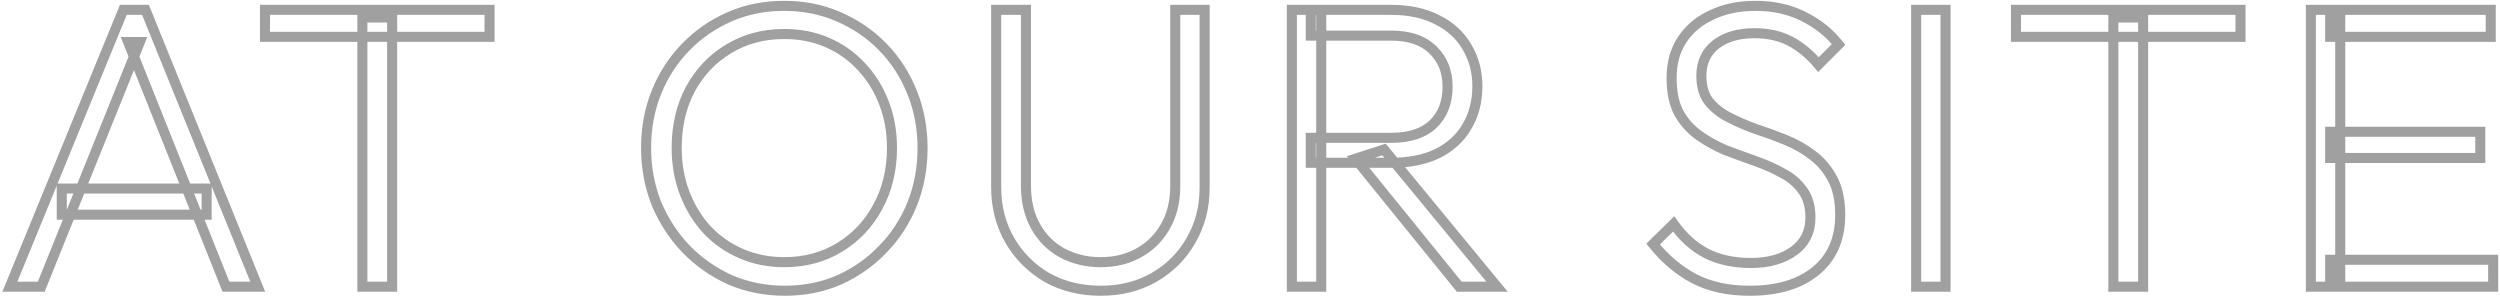
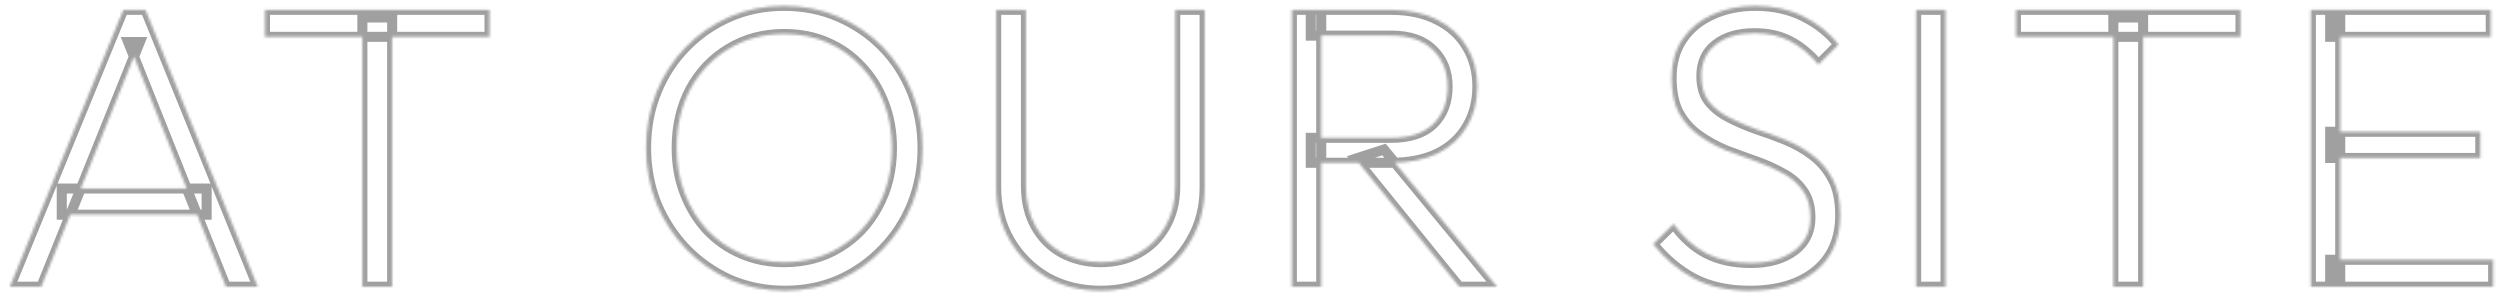
<svg xmlns="http://www.w3.org/2000/svg" width="994" height="118" viewBox="0 0 994 118" fill="none">
  <mask id="path-1-outside-1_611_4817" maskUnits="userSpaceOnUse" x="0" y="0" width="994" height="118" fill="black">
-     <rect fill="white" width="994" height="118" />
    <path d="M3.92 114L49.04 3.92H57.84L102.48 114H89.84L50.96 16.72H55.6L16.4 114H3.92ZM24.56 85.36V74.96H82.16V85.36H24.56ZM144.078 114V6.96H155.918V114H144.078ZM105.358 14.64V3.92H194.638V14.64H105.358ZM312.086 115.6C304.3 115.6 297.046 114.16 290.326 111.28C283.713 108.293 277.9 104.24 272.886 99.12C267.873 93.893 263.926 87.867 261.046 81.04C258.273 74.107 256.886 66.693 256.886 58.8C256.886 50.8 258.273 43.387 261.046 36.56C263.82 29.733 267.713 23.76 272.726 18.64C277.74 13.52 283.553 9.52 290.166 6.64C296.78 3.76 303.98 2.32 311.766 2.32C319.553 2.32 326.753 3.76 333.366 6.64C340.086 9.52 345.953 13.52 350.966 18.64C355.98 23.76 359.873 29.787 362.646 36.72C365.42 43.547 366.806 50.96 366.806 58.96C366.806 66.853 365.42 74.267 362.646 81.2C359.873 88.027 355.98 94 350.966 99.12C346.06 104.24 340.3 108.293 333.686 111.28C327.073 114.16 319.873 115.6 312.086 115.6ZM311.766 104.24C320.086 104.24 327.446 102.267 333.846 98.32C340.353 94.373 345.42 88.987 349.046 82.16C352.78 75.333 354.646 67.547 354.646 58.8C354.646 52.293 353.58 46.32 351.446 40.88C349.313 35.333 346.326 30.533 342.486 26.48C338.646 22.32 334.113 19.12 328.886 16.88C323.766 14.64 318.06 13.52 311.766 13.52C303.553 13.52 296.193 15.493 289.686 19.44C283.286 23.28 278.22 28.613 274.486 35.44C270.86 42.267 269.046 50.053 269.046 58.8C269.046 65.307 270.113 71.333 272.246 76.88C274.38 82.427 277.366 87.28 281.206 91.44C285.046 95.493 289.58 98.64 294.806 100.88C300.033 103.12 305.686 104.24 311.766 104.24ZM437.678 115.6C429.678 115.6 422.531 113.84 416.238 110.32C410.051 106.693 405.144 101.787 401.518 95.6C397.891 89.307 396.078 82.267 396.078 74.48V3.92H407.918V73.84C407.918 80.027 409.198 85.413 411.758 90C414.318 94.587 417.838 98.107 422.318 100.56C426.904 103.013 432.024 104.24 437.678 104.24C443.331 104.24 448.344 103.013 452.718 100.56C457.198 98.107 460.718 94.64 463.278 90.16C465.944 85.573 467.278 80.187 467.278 74V3.92H478.958V74.64C478.958 82.427 477.144 89.413 473.518 95.6C469.998 101.787 465.091 106.693 458.798 110.32C452.611 113.84 445.571 115.6 437.678 115.6ZM521.163 64.72V54.8H553.163C560.416 54.8 565.963 52.987 569.803 49.36C573.643 45.627 575.563 40.667 575.563 34.48C575.563 28.507 573.643 23.653 569.803 19.92C565.963 16.08 560.416 14.16 553.163 14.16H521.163V3.92H553.163C560.309 3.92 566.443 5.253 571.563 7.92C576.683 10.48 580.576 14.053 583.243 18.64C586.016 23.227 587.403 28.453 587.403 34.32C587.403 40.4 586.016 45.733 583.243 50.32C580.576 54.907 576.683 58.48 571.563 61.04C566.443 63.493 560.309 64.72 553.163 64.72H521.163ZM513.643 114V3.92H525.323V114H513.643ZM580.203 114L538.923 63.12L550.283 59.44L595.243 114H580.203ZM695.668 115.6C687.134 115.6 679.774 114 673.588 110.8C667.401 107.493 661.961 102.907 657.268 97.04L665.428 89.04C669.161 94.267 673.481 98.16 678.388 100.72C683.401 103.28 689.321 104.56 696.148 104.56C703.188 104.56 708.894 102.96 713.268 99.76C717.641 96.56 719.828 92.133 719.828 86.48C719.828 82.107 718.814 78.533 716.788 75.76C714.761 72.88 712.094 70.587 708.788 68.88C705.588 67.067 702.014 65.467 698.068 64.08C694.121 62.693 690.174 61.253 686.228 59.76C682.388 58.16 678.814 56.187 675.508 53.84C672.201 51.493 669.534 48.507 667.508 44.88C665.588 41.253 664.628 36.613 664.628 30.96C664.628 24.987 666.068 19.867 668.948 15.6C671.828 11.333 675.774 8.08 680.788 5.84C685.801 3.493 691.508 2.32 697.908 2.32C705.054 2.32 711.401 3.707 716.948 6.48C722.601 9.253 727.294 12.987 731.028 17.68L723.028 25.68C719.614 21.627 715.881 18.533 711.828 16.4C707.774 14.267 703.028 13.2 697.588 13.2C691.188 13.2 686.068 14.693 682.228 17.68C678.388 20.667 676.468 24.827 676.468 30.16C676.468 34.32 677.428 37.68 679.348 40.24C681.374 42.8 684.041 44.933 687.348 46.64C690.654 48.347 694.228 49.893 698.068 51.28C702.014 52.56 705.961 54 709.908 55.6C713.854 57.2 717.428 59.227 720.628 61.68C723.934 64.133 726.601 67.28 728.628 71.12C730.654 74.853 731.668 79.653 731.668 85.52C731.668 95.013 728.414 102.427 721.908 107.76C715.508 112.987 706.761 115.6 695.668 115.6ZM761.861 114V3.92H773.541V114H761.861ZM840.265 114V6.96H852.105V114H840.265ZM801.545 14.64V3.92H890.825V14.64H801.545ZM918.799 114V3.92H930.479V114H918.799ZM926.479 114V103.28H991.279V114H926.479ZM926.479 62.8V52.4H986.159V62.8H926.479ZM926.479 14.64V3.92H990.319V14.64H926.479Z" />
  </mask>
-   <path d="M3.92 114L2.069 113.241L0.939 116H3.92V114ZM49.04 3.92V1.92H47.698L47.189 3.161L49.04 3.92ZM57.84 3.92L59.693 3.168L59.187 1.92H57.84V3.92ZM102.48 114V116H105.449L104.333 113.248L102.48 114ZM89.84 114L87.983 114.742L88.486 116H89.84V114ZM50.96 16.72V14.72H48.007L49.103 17.462L50.96 16.72ZM55.6 16.72L57.455 17.468L58.562 14.72H55.6V16.72ZM16.4 114V116H17.75L18.255 114.748L16.4 114ZM24.56 85.36H22.56V87.36H24.56V85.36ZM24.56 74.96V72.96H22.56V74.96H24.56ZM82.16 74.96H84.16V72.96H82.16V74.96ZM82.16 85.36V87.36H84.16V85.36H82.16ZM5.771 114.759L50.891 4.679L47.189 3.161L2.069 113.241L5.771 114.759ZM49.04 5.92H57.84V1.92H49.04V5.92ZM55.987 4.672L100.627 114.752L104.333 113.248L59.693 3.168L55.987 4.672ZM102.48 112H89.84V116H102.48V112ZM91.697 113.258L52.817 15.978L49.103 17.462L87.983 114.742L91.697 113.258ZM50.96 18.72H55.6V14.72H50.96V18.72ZM53.745 15.973L14.545 113.252L18.255 114.748L57.455 17.468L53.745 15.973ZM16.4 112H3.92V116H16.4V112ZM26.56 85.36V74.96H22.56V85.36H26.56ZM24.56 76.96H82.16V72.96H24.56V76.96ZM80.16 74.96V85.36H84.16V74.96H80.16ZM82.16 83.36H24.56V87.36H82.16V83.36ZM144.077 114H142.077V116H144.077V114ZM144.077 6.96V4.96H142.077V6.96H144.077ZM155.917 6.96H157.917V4.96H155.917V6.96ZM155.917 114V116H157.917V114H155.917ZM105.357 14.64H103.357V16.64H105.357V14.64ZM105.357 3.92V1.92H103.357V3.92H105.357ZM194.638 3.92H196.638V1.92H194.638V3.92ZM194.638 14.64V16.64H196.638V14.64H194.638ZM146.077 114V6.96H142.077V114H146.077ZM144.077 8.96H155.917V4.96H144.077V8.96ZM153.917 6.96V114H157.917V6.96H153.917ZM155.917 112H144.077V116H155.917V112ZM107.357 14.64V3.92H103.357V14.64H107.357ZM105.357 5.92H194.638V1.92H105.357V5.92ZM192.638 3.92V14.64H196.638V3.92H192.638ZM194.638 12.64H105.357V16.64H194.638V12.64ZM290.326 111.28L289.503 113.103L289.521 113.111L289.538 113.118L290.326 111.28ZM272.886 99.12L271.443 100.504L271.45 100.512L271.457 100.519L272.886 99.12ZM261.046 81.04L259.189 81.783L259.196 81.8L259.204 81.817L261.046 81.04ZM272.726 18.64L274.155 20.039L272.726 18.64ZM290.166 6.64L290.965 8.474V8.474L290.166 6.64ZM333.366 6.64L332.568 8.474L332.578 8.478L333.366 6.64ZM350.966 18.64L349.537 20.039L350.966 18.64ZM362.646 36.72L360.789 37.463L360.793 37.473L362.646 36.72ZM362.646 81.2L364.499 81.953L364.503 81.943L362.646 81.2ZM350.966 99.12L349.537 97.721L349.53 97.728L349.522 97.736L350.966 99.12ZM333.686 111.28L334.485 113.114L334.497 113.108L334.509 113.103L333.686 111.28ZM333.846 98.32L332.809 96.61L332.803 96.614L332.796 96.618L333.846 98.32ZM349.046 82.16L347.292 81.2L347.286 81.211L347.28 81.222L349.046 82.16ZM351.446 40.88L349.58 41.598L349.584 41.61L351.446 40.88ZM342.486 26.48L341.017 27.837L341.025 27.846L341.034 27.855L342.486 26.48ZM328.886 16.88L328.085 18.712L328.091 18.715L328.098 18.718L328.886 16.88ZM289.686 19.44L290.715 21.155L290.723 21.15L289.686 19.44ZM274.486 35.44L272.732 34.48L272.726 34.491L272.72 34.502L274.486 35.44ZM272.246 76.88L270.38 77.598L272.246 76.88ZM281.206 91.44L279.737 92.797L279.745 92.806L279.754 92.816L281.206 91.44ZM294.806 100.88L294.018 102.718L294.806 100.88ZM312.086 113.6C304.553 113.6 297.569 112.208 291.114 109.442L289.538 113.118C296.523 116.112 304.047 117.6 312.086 117.6V113.6ZM291.149 109.457C284.76 106.572 279.152 102.661 274.315 97.721L271.457 100.519C276.647 105.819 282.666 110.015 289.503 113.103L291.149 109.457ZM274.33 97.736C269.489 92.689 265.676 86.87 262.889 80.263L259.204 81.817C262.176 88.864 266.257 95.097 271.443 100.504L274.33 97.736ZM262.903 80.297C260.23 73.613 258.886 66.454 258.886 58.8H254.886C254.886 66.933 256.316 74.6 259.189 81.783L262.903 80.297ZM258.886 58.8C258.886 51.036 260.231 43.88 262.899 37.313L259.193 35.807C256.315 42.893 254.886 50.564 254.886 58.8H258.886ZM262.899 37.313C265.577 30.72 269.329 24.968 274.155 20.039L271.297 17.241C266.097 22.552 262.062 28.747 259.193 35.807L262.899 37.313ZM274.155 20.039C278.987 15.104 284.586 11.252 290.965 8.474L289.368 4.806C282.52 7.788 276.492 11.935 271.297 17.241L274.155 20.039ZM290.965 8.474C297.307 5.712 304.232 4.32 311.766 4.32V0.32C303.727 0.32 296.252 1.808 289.368 4.806L290.965 8.474ZM311.766 4.32C319.3 4.32 326.226 5.712 332.568 8.474L334.165 4.806C327.28 1.808 319.806 0.32 311.766 0.32V4.32ZM332.578 8.478C339.063 11.257 344.711 15.11 349.537 20.039L352.395 17.241C347.195 11.93 341.109 7.783 334.154 4.802L332.578 8.478ZM349.537 20.039C354.358 24.963 358.11 30.764 360.789 37.463L364.503 35.977C361.636 28.809 357.601 22.557 352.395 17.241L349.537 20.039ZM360.793 37.473C363.461 44.041 364.806 51.196 364.806 58.96H368.806C368.806 50.724 367.378 43.053 364.499 35.967L360.793 37.473ZM364.806 58.96C364.806 66.614 363.463 73.773 360.789 80.457L364.503 81.943C367.376 74.76 368.806 67.093 368.806 58.96H364.806ZM360.793 80.447C358.115 87.04 354.363 92.792 349.537 97.721L352.395 100.519C357.596 95.208 361.631 89.013 364.499 81.953L360.793 80.447ZM349.522 97.736C344.797 102.667 339.249 106.573 332.863 109.457L334.509 113.103C341.35 110.013 347.322 105.813 352.41 100.504L349.522 97.736ZM332.888 109.446C326.546 112.208 319.62 113.6 312.086 113.6V117.6C320.126 117.6 327.6 116.112 334.485 113.114L332.888 109.446ZM311.766 106.24C320.416 106.24 328.147 104.184 334.896 100.022L332.796 96.618C326.745 100.349 319.756 102.24 311.766 102.24V106.24ZM334.883 100.03C341.703 95.893 347.02 90.238 350.812 83.098L347.28 81.222C343.82 87.735 339.003 92.853 332.809 96.61L334.883 100.03ZM350.801 83.12C354.714 75.964 356.646 67.84 356.646 58.8H352.646C352.646 67.254 350.845 74.703 347.292 81.2L350.801 83.12ZM356.646 58.8C356.646 52.072 355.543 45.847 353.308 40.15L349.584 41.61C351.617 46.793 352.646 52.515 352.646 58.8H356.646ZM353.313 40.162C351.092 34.387 347.969 29.36 343.938 25.105L341.034 27.855C344.683 31.707 347.534 36.28 349.58 41.598L353.313 40.162ZM343.956 25.123C339.924 20.756 335.158 17.392 329.674 15.042L328.098 18.718C333.068 20.848 337.368 23.884 341.017 27.837L343.956 25.123ZM329.688 15.048C324.285 12.684 318.301 11.52 311.766 11.52V15.52C317.818 15.52 323.247 16.596 328.085 18.712L329.688 15.048ZM311.766 11.52C303.217 11.52 295.493 13.579 288.649 17.73L290.723 21.15C296.893 17.408 303.889 15.52 311.766 15.52V11.52ZM288.657 17.725C281.939 21.756 276.628 27.356 272.732 34.48L276.241 36.4C279.811 29.871 284.633 24.804 290.715 21.155L288.657 17.725ZM272.72 34.502C268.921 41.653 267.046 49.77 267.046 58.8H271.046C271.046 50.337 272.799 42.88 276.252 36.378L272.72 34.502ZM267.046 58.8C267.046 65.529 268.15 71.801 270.38 77.598L274.113 76.162C272.076 70.865 271.046 65.085 271.046 58.8H267.046ZM270.38 77.598C272.599 83.369 275.717 88.442 279.737 92.797L282.676 90.083C279.016 86.118 276.16 81.485 274.113 76.162L270.38 77.598ZM279.754 92.816C283.785 97.07 288.546 100.373 294.018 102.718L295.594 99.042C290.613 96.907 286.307 93.916 282.658 90.064L279.754 92.816ZM294.018 102.718C299.511 105.072 305.434 106.24 311.766 106.24V102.24C305.938 102.24 300.555 101.168 295.594 99.042L294.018 102.718ZM416.237 110.32L415.226 112.045L415.244 112.056L415.261 112.066L416.237 110.32ZM401.517 95.6L399.785 96.599L399.788 96.605L399.792 96.611L401.517 95.6ZM396.078 3.92V1.92H394.078V3.92H396.078ZM407.918 3.92H409.918V1.92H407.918V3.92ZM411.758 90L410.011 90.975L411.758 90ZM422.318 100.56L421.357 102.314L421.366 102.319L421.374 102.324L422.318 100.56ZM452.717 100.56L451.757 98.806L451.748 98.811L451.739 98.816L452.717 100.56ZM463.277 90.16L461.548 89.155L461.545 89.161L461.541 89.168L463.277 90.16ZM467.277 3.92V1.92H465.277V3.92H467.277ZM478.957 3.92H480.957V1.92H478.957V3.92ZM473.518 95.6L471.792 94.589L471.786 94.6L471.779 94.611L473.518 95.6ZM458.798 110.32L459.787 112.058L459.796 112.053L458.798 110.32ZM437.677 113.6C429.981 113.6 423.177 111.91 417.214 108.574L415.261 112.066C421.885 115.77 429.374 117.6 437.677 117.6V113.6ZM417.249 108.595C411.357 105.141 406.697 100.48 403.243 94.589L399.792 96.611C403.592 103.093 408.744 108.246 415.226 112.045L417.249 108.595ZM403.25 94.601C399.811 88.634 398.078 81.942 398.078 74.48H394.078C394.078 82.591 395.97 89.98 399.785 96.599L403.25 94.601ZM398.078 74.48V3.92H394.078V74.48H398.078ZM396.078 5.92H407.918V1.92H396.078V5.92ZM405.918 3.92V73.84H409.918V3.92H405.918ZM405.918 73.84C405.918 80.307 407.257 86.041 410.011 90.975L413.504 89.025C411.138 84.786 409.918 79.746 409.918 73.84H405.918ZM410.011 90.975C412.749 95.88 416.537 99.675 421.357 102.314L423.278 98.806C419.138 96.538 415.886 93.293 413.504 89.025L410.011 90.975ZM421.374 102.324C426.276 104.945 431.724 106.24 437.677 106.24V102.24C432.324 102.24 427.533 101.081 423.261 98.796L421.374 102.324ZM437.677 106.24C443.629 106.24 448.987 104.946 453.696 102.304L451.739 98.816C447.701 101.081 443.033 102.24 437.677 102.24V106.24ZM453.678 102.314C458.486 99.681 462.273 95.95 465.014 91.152L461.541 89.168C459.162 93.33 455.909 96.532 451.757 98.806L453.678 102.314ZM465.007 91.165C467.878 86.226 469.277 80.481 469.277 74H465.277C465.277 79.893 464.01 84.921 461.548 89.155L465.007 91.165ZM469.277 74V3.92H465.277V74H469.277ZM467.277 5.92H478.957V1.92H467.277V5.92ZM476.957 3.92V74.64H480.957V3.92H476.957ZM476.957 74.64C476.957 82.103 475.224 88.735 471.792 94.589L475.243 96.611C479.065 90.092 480.957 82.751 480.957 74.64H476.957ZM471.779 94.611C468.439 100.482 463.79 105.134 457.799 108.587L459.796 112.053C466.391 108.252 471.556 103.092 475.256 96.589L471.779 94.611ZM457.808 108.582C451.955 111.912 445.263 113.6 437.677 113.6V117.6C445.879 117.6 453.267 115.768 459.787 112.058L457.808 108.582ZM521.162 64.72H519.162V66.72H521.162V64.72ZM521.162 54.8V52.8H519.162V54.8H521.162ZM569.802 49.36L571.176 50.814L571.186 50.804L571.197 50.794L569.802 49.36ZM569.802 19.92L568.388 21.334L568.398 21.344L568.408 21.354L569.802 19.92ZM521.162 14.16H519.162V16.16H521.162V14.16ZM521.162 3.92V1.92H519.162V3.92H521.162ZM571.562 7.92L570.639 9.694L570.653 9.701L570.668 9.709L571.562 7.92ZM583.242 18.64L581.513 19.645L581.522 19.66L581.531 19.675L583.242 18.64ZM583.242 50.32L581.531 49.285L581.522 49.3L581.513 49.315L583.242 50.32ZM571.562 61.04L572.427 62.844L572.442 62.836L572.457 62.829L571.562 61.04ZM513.643 114H511.643V116H513.643V114ZM513.643 3.92V1.92H511.643V3.92H513.643ZM525.323 3.92H527.323V1.92H525.323V3.92ZM525.323 114V116H527.323V114H525.323ZM580.203 114L578.649 115.26L579.25 116H580.203V114ZM538.922 63.12L538.306 61.217L535.532 62.116L537.369 64.38L538.922 63.12ZM550.282 59.44L551.826 58.168L550.961 57.118L549.666 57.537L550.282 59.44ZM595.242 114V116H599.482L596.786 112.728L595.242 114ZM523.162 64.72V54.8H519.162V64.72H523.162ZM521.162 56.8H553.162V52.8H521.162V56.8ZM553.162 56.8C560.733 56.8 566.845 54.905 571.176 50.814L568.429 47.906C565.081 51.069 560.098 52.8 553.162 52.8V56.8ZM571.197 50.794C575.485 46.625 577.562 41.116 577.562 34.48H573.562C573.562 40.218 571.8 44.628 568.408 47.926L571.197 50.794ZM577.562 34.48C577.562 28.035 575.47 22.641 571.197 18.486L568.408 21.354C571.815 24.666 573.562 28.978 573.562 34.48H577.562ZM571.217 18.506C566.889 14.178 560.762 12.16 553.162 12.16V16.16C560.069 16.16 565.036 17.982 568.388 21.334L571.217 18.506ZM553.162 12.16H521.162V16.16H553.162V12.16ZM523.162 14.16V3.92H519.162V14.16H523.162ZM521.162 5.92H553.162V1.92H521.162V5.92ZM553.162 5.92C560.063 5.92 565.864 7.207 570.639 9.694L572.486 6.146C567.021 3.3 560.556 1.92 553.162 1.92V5.92ZM570.668 9.709C575.468 12.109 579.058 15.422 581.513 19.645L584.971 17.635C582.093 12.684 577.897 8.851 572.457 6.131L570.668 9.709ZM581.531 19.675C584.098 23.92 585.403 28.782 585.403 34.32H589.403C589.403 28.124 587.934 22.533 584.954 17.605L581.531 19.675ZM585.403 34.32C585.403 40.085 584.091 45.051 581.531 49.285L584.954 51.355C587.94 46.416 589.403 40.715 589.403 34.32H585.403ZM581.513 49.315C579.058 53.538 575.468 56.851 570.668 59.251L572.457 62.829C577.897 60.109 582.093 56.276 584.971 51.325L581.513 49.315ZM570.698 59.236C565.909 61.531 560.085 62.72 553.162 62.72V66.72C560.533 66.72 566.977 65.455 572.427 62.844L570.698 59.236ZM553.162 62.72H521.162V66.72H553.162V62.72ZM515.643 114V3.92H511.643V114H515.643ZM513.643 5.92H525.323V1.92H513.643V5.92ZM523.323 3.92V114H527.323V3.92H523.323ZM525.323 112H513.643V116H525.323V112ZM581.756 112.74L540.476 61.86L537.369 64.38L578.649 115.26L581.756 112.74ZM539.539 65.023L550.899 61.343L549.666 57.537L538.306 61.217L539.539 65.023ZM548.739 60.712L593.699 115.272L596.786 112.728L551.826 58.168L548.739 60.712ZM595.242 112H580.203V116H595.242V112ZM673.588 110.8L672.645 112.564L672.657 112.57L672.669 112.576L673.588 110.8ZM657.268 97.04L655.867 95.612L654.576 96.878L655.706 98.289L657.268 97.04ZM665.427 89.04L667.055 87.877L665.696 85.975L664.027 87.612L665.427 89.04ZM678.388 100.72L677.462 102.493L677.47 102.497L677.478 102.501L678.388 100.72ZM713.268 99.76L714.449 101.374L713.268 99.76ZM716.787 75.76L715.152 76.911L715.162 76.926L715.173 76.94L716.787 75.76ZM708.787 68.88L707.801 70.62L707.836 70.639L707.87 70.657L708.787 68.88ZM698.068 64.08L697.405 65.967L698.068 64.08ZM686.227 59.76L685.458 61.606L685.489 61.619L685.52 61.631L686.227 59.76ZM667.508 44.88L665.74 45.816L665.751 45.836L665.762 45.856L667.508 44.88ZM668.948 15.6L670.605 16.719L668.948 15.6ZM680.787 5.84L681.603 7.666L681.619 7.659L681.635 7.651L680.787 5.84ZM716.948 6.48L716.053 8.269L716.06 8.272L716.067 8.276L716.948 6.48ZM731.028 17.68L732.442 19.094L733.704 17.832L732.593 16.435L731.028 17.68ZM723.028 25.68L721.498 26.968L722.901 28.635L724.442 27.094L723.028 25.68ZM711.828 16.4L710.896 18.17L711.828 16.4ZM682.227 17.68L681 16.101L682.227 17.68ZM679.347 40.24L677.747 41.44L677.763 41.461L677.779 41.481L679.347 40.24ZM687.347 46.64L688.265 44.863L687.347 46.64ZM698.068 51.28L697.388 53.161L697.419 53.172L697.451 53.182L698.068 51.28ZM709.908 55.6L709.156 57.453L709.908 55.6ZM720.628 61.68L719.411 63.267L719.423 63.277L719.436 63.286L720.628 61.68ZM728.628 71.12L726.859 72.053L726.864 72.064L726.87 72.074L728.628 71.12ZM721.908 107.76L723.173 109.309L723.175 109.307L721.908 107.76ZM695.667 113.6C687.383 113.6 680.352 112.047 674.506 109.024L672.669 112.576C679.196 115.953 686.885 117.6 695.667 117.6V113.6ZM674.53 109.036C668.599 105.866 663.365 101.461 658.829 95.791L655.706 98.289C660.556 104.352 666.202 109.121 672.645 112.564L674.53 109.036ZM658.668 98.468L666.828 90.468L664.027 87.612L655.867 95.612L658.668 98.468ZM663.8 90.203C667.687 95.644 672.235 99.766 677.462 102.493L679.313 98.947C674.726 96.554 670.635 92.889 667.055 87.877L663.8 90.203ZM677.478 102.501C682.827 105.232 689.071 106.56 696.148 106.56V102.56C689.571 102.56 683.975 101.328 679.297 98.939L677.478 102.501ZM696.148 106.56C703.485 106.56 709.643 104.891 714.449 101.374L712.086 98.146C708.146 101.029 702.89 102.56 696.148 102.56V106.56ZM714.449 101.374C719.362 97.779 721.828 92.739 721.828 86.48H717.828C717.828 91.528 715.919 95.341 712.086 98.146L714.449 101.374ZM721.828 86.48C721.828 81.799 720.74 77.779 718.402 74.58L715.173 76.94C716.888 79.287 717.828 82.414 717.828 86.48H721.828ZM718.423 74.609C716.2 71.451 713.281 68.949 709.705 67.103L707.87 70.657C710.907 72.225 713.321 74.309 715.152 76.911L718.423 74.609ZM709.773 67.14C706.458 65.261 702.774 63.614 698.73 62.193L697.405 65.967C701.254 67.32 704.717 68.873 707.801 70.62L709.773 67.14ZM698.73 62.193C694.799 60.812 690.867 59.377 686.935 57.889L685.52 61.631C689.481 63.13 693.443 64.575 697.405 65.967L698.73 62.193ZM686.997 57.914C683.29 56.369 679.848 54.468 676.665 52.209L674.35 55.471C677.781 57.906 681.485 59.951 685.458 61.606L686.997 57.914ZM676.665 52.209C673.607 50.039 671.139 47.278 669.253 43.904L665.762 45.856C667.93 49.735 670.795 52.948 674.35 55.471L676.665 52.209ZM669.275 43.944C667.554 40.694 666.628 36.404 666.628 30.96H662.628C662.628 36.823 663.621 41.813 665.74 45.816L669.275 43.944ZM666.628 30.96C666.628 25.32 667.982 20.605 670.605 16.719L667.29 14.481C664.153 19.129 662.628 24.654 662.628 30.96H666.628ZM670.605 16.719C673.262 12.783 676.907 9.764 681.603 7.666L679.972 4.014C674.641 6.396 670.393 9.884 667.29 14.481L670.605 16.719ZM681.635 7.651C686.345 5.447 691.755 4.32 697.908 4.32V0.32C691.26 0.32 685.257 1.54 679.94 4.029L681.635 7.651ZM697.908 4.32C704.791 4.32 710.824 5.654 716.053 8.269L717.842 4.691C711.978 1.759 705.317 0.32 697.908 0.32V4.32ZM716.067 8.276C721.468 10.925 725.923 14.475 729.462 18.925L732.593 16.435C728.666 11.498 723.734 7.582 717.828 4.684L716.067 8.276ZM729.613 16.266L721.613 24.266L724.442 27.094L732.442 19.094L729.613 16.266ZM724.557 24.392C721.003 20.171 717.074 16.901 712.759 14.63L710.896 18.17C714.688 20.166 718.225 23.082 721.498 26.968L724.557 24.392ZM712.759 14.63C708.369 12.32 703.291 11.2 697.588 11.2V15.2C702.764 15.2 707.179 16.214 710.896 18.17L712.759 14.63ZM697.588 11.2C690.883 11.2 685.288 12.766 681 16.101L683.455 19.259C686.847 16.62 691.492 15.2 697.588 15.2V11.2ZM681 16.101C676.621 19.507 674.468 24.278 674.468 30.16H678.468C678.468 25.376 680.154 21.826 683.455 19.259L681 16.101ZM674.468 30.16C674.468 34.623 675.499 38.443 677.747 41.44L680.948 39.04C679.356 36.917 678.468 34.017 678.468 30.16H674.468ZM677.779 41.481C680.006 44.293 682.906 46.598 686.43 48.417L688.265 44.863C685.175 43.268 682.743 41.307 680.916 38.999L677.779 41.481ZM686.43 48.417C689.821 50.167 693.474 51.748 697.388 53.161L698.747 49.399C694.981 48.039 691.487 46.526 688.265 44.863L686.43 48.417ZM697.451 53.182C701.351 54.447 705.252 55.871 709.156 57.453L710.659 53.746C706.669 52.129 702.678 50.673 698.685 49.377L697.451 53.182ZM709.156 57.453C712.946 58.99 716.361 60.929 719.411 63.267L721.844 60.093C718.494 57.524 714.763 55.41 710.659 53.746L709.156 57.453ZM719.436 63.286C722.489 65.552 724.964 68.463 726.859 72.053L730.396 70.186C728.238 66.097 725.379 62.715 721.819 60.074L719.436 63.286ZM726.87 72.074C728.688 75.424 729.667 79.866 729.667 85.52H733.667C733.667 79.441 732.62 74.282 730.385 70.166L726.87 72.074ZM729.667 85.52C729.667 94.501 726.62 101.312 720.64 106.213L723.175 109.307C730.209 103.542 733.667 95.526 733.667 85.52H729.667ZM720.642 106.211C714.705 111.06 706.458 113.6 695.667 113.6V117.6C707.064 117.6 716.31 114.914 723.173 109.309L720.642 106.211ZM761.861 114H759.861V116H761.861V114ZM761.861 3.92V1.92H759.861V3.92H761.861ZM773.541 3.92H775.541V1.92H773.541V3.92ZM773.541 114V116H775.541V114H773.541ZM763.861 114V3.92H759.861V114H763.861ZM761.861 5.92H773.541V1.92H761.861V5.92ZM771.541 3.92V114H775.541V3.92H771.541ZM773.541 112H761.861V116H773.541V112ZM840.265 114H838.265V116H840.265V114ZM840.265 6.96V4.96H838.265V6.96H840.265ZM852.105 6.96H854.105V4.96H852.105V6.96ZM852.105 114V116H854.105V114H852.105ZM801.545 14.64H799.545V16.64H801.545V14.64ZM801.545 3.92V1.92H799.545V3.92H801.545ZM890.825 3.92H892.825V1.92H890.825V3.92ZM890.825 14.64V16.64H892.825V14.64H890.825ZM842.265 114V6.96H838.265V114H842.265ZM840.265 8.96H852.105V4.96H840.265V8.96ZM850.105 6.96V114H854.105V6.96H850.105ZM852.105 112H840.265V116H852.105V112ZM803.545 14.64V3.92H799.545V14.64H803.545ZM801.545 5.92H890.825V1.92H801.545V5.92ZM888.825 3.92V14.64H892.825V3.92H888.825ZM890.825 12.64H801.545V16.64H890.825V12.64ZM918.799 114H916.799V116H918.799V114ZM918.799 3.92V1.92H916.799V3.92H918.799ZM930.479 3.92H932.479V1.92H930.479V3.92ZM930.479 114V116H932.479V114H930.479ZM926.479 114H924.479V116H926.479V114ZM926.479 103.28V101.28H924.479V103.28H926.479ZM991.279 103.28H993.279V101.28H991.279V103.28ZM991.279 114V116H993.279V114H991.279ZM926.479 62.8H924.479V64.8H926.479V62.8ZM926.479 52.4V50.4H924.479V52.4H926.479ZM986.159 52.4H988.159V50.4H986.159V52.4ZM986.159 62.8V64.8H988.159V62.8H986.159ZM926.479 14.64H924.479V16.64H926.479V14.64ZM926.479 3.92V1.92H924.479V3.92H926.479ZM990.319 3.92H992.319V1.92H990.319V3.92ZM990.319 14.64V16.64H992.319V14.64H990.319ZM920.799 114V3.92H916.799V114H920.799ZM918.799 5.92H930.479V1.92H918.799V5.92ZM928.479 3.92V114H932.479V3.92H928.479ZM930.479 112H918.799V116H930.479V112ZM928.479 114V103.28H924.479V114H928.479ZM926.479 105.28H991.279V101.28H926.479V105.28ZM989.279 103.28V114H993.279V103.28H989.279ZM991.279 112H926.479V116H991.279V112ZM928.479 62.8V52.4H924.479V62.8H928.479ZM926.479 54.4H986.159V50.4H926.479V54.4ZM984.159 52.4V62.8H988.159V52.4H984.159ZM986.159 60.8H926.479V64.8H986.159V60.8ZM928.479 14.64V3.92H924.479V14.64H928.479ZM926.479 5.92H990.319V1.92H926.479V5.92ZM988.319 3.92V14.64H992.319V3.92H988.319ZM990.319 12.64H926.479V16.64H990.319V12.64Z" fill="#A0A0A0" mask="url(#path-1-outside-1_611_4817)" />
+   <path d="M3.92 114L2.069 113.241L0.939 116H3.92V114ZM49.04 3.92V1.92H47.698L47.189 3.161L49.04 3.92ZM57.84 3.92L59.693 3.168L59.187 1.92H57.84V3.92ZM102.48 114V116H105.449L104.333 113.248L102.48 114ZM89.84 114L87.983 114.742L88.486 116H89.84V114ZM50.96 16.72V14.72H48.007L49.103 17.462L50.96 16.72ZM55.6 16.72L57.455 17.468L58.562 14.72H55.6V16.72ZM16.4 114V116H17.75L18.255 114.748L16.4 114ZM24.56 85.36H22.56V87.36H24.56V85.36ZM24.56 74.96V72.96H22.56V74.96H24.56ZM82.16 74.96H84.16V72.96H82.16V74.96ZM82.16 85.36V87.36H84.16V85.36H82.16ZM5.771 114.759L50.891 4.679L47.189 3.161L2.069 113.241L5.771 114.759ZM49.04 5.92H57.84V1.92H49.04V5.92ZM55.987 4.672L100.627 114.752L104.333 113.248L59.693 3.168L55.987 4.672ZM102.48 112H89.84V116H102.48V112ZM91.697 113.258L52.817 15.978L49.103 17.462L87.983 114.742L91.697 113.258ZM50.96 18.72H55.6V14.72H50.96V18.72ZM53.745 15.973L14.545 113.252L18.255 114.748L57.455 17.468L53.745 15.973ZM16.4 112H3.92V116H16.4V112ZM26.56 85.36V74.96H22.56V85.36H26.56ZM24.56 76.96H82.16V72.96H24.56V76.96ZM80.16 74.96V85.36H84.16V74.96H80.16ZM82.16 83.36H24.56V87.36H82.16V83.36ZM144.077 114H142.077V116H144.077V114ZM144.077 6.96V4.96H142.077V6.96H144.077ZM155.917 6.96H157.917V4.96H155.917V6.96ZM155.917 114V116H157.917V114H155.917ZM105.357 14.64H103.357V16.64H105.357V14.64ZM105.357 3.92V1.92H103.357V3.92H105.357ZM194.638 3.92H196.638V1.92H194.638V3.92ZM194.638 14.64V16.64H196.638V14.64H194.638ZM146.077 114V6.96H142.077V114H146.077ZM144.077 8.96H155.917V4.96H144.077V8.96ZM153.917 6.96V114H157.917V6.96H153.917ZM155.917 112H144.077V116H155.917V112ZM107.357 14.64V3.92H103.357V14.64H107.357ZM105.357 5.92H194.638V1.92H105.357V5.92ZM192.638 3.92V14.64H196.638V3.92H192.638ZM194.638 12.64H105.357V16.64H194.638V12.64ZM290.326 111.28L289.503 113.103L289.521 113.111L289.538 113.118L290.326 111.28ZM272.886 99.12L271.443 100.504L271.45 100.512L271.457 100.519L272.886 99.12ZM261.046 81.04L259.189 81.783L259.196 81.8L259.204 81.817L261.046 81.04ZM272.726 18.64L274.155 20.039L272.726 18.64ZM290.166 6.64L290.965 8.474V8.474L290.166 6.64ZM333.366 6.64L332.568 8.474L332.578 8.478L333.366 6.64ZM350.966 18.64L349.537 20.039L350.966 18.64ZM362.646 36.72L360.789 37.463L360.793 37.473L362.646 36.72ZM362.646 81.2L364.499 81.953L364.503 81.943L362.646 81.2ZM350.966 99.12L349.537 97.721L349.53 97.728L349.522 97.736L350.966 99.12ZM333.686 111.28L334.485 113.114L334.497 113.108L334.509 113.103L333.686 111.28ZM333.846 98.32L332.809 96.61L332.803 96.614L332.796 96.618L333.846 98.32ZM349.046 82.16L347.292 81.2L347.286 81.211L347.28 81.222L349.046 82.16ZM351.446 40.88L349.58 41.598L349.584 41.61L351.446 40.88ZM342.486 26.48L341.017 27.837L341.025 27.846L341.034 27.855L342.486 26.48ZM328.886 16.88L328.085 18.712L328.091 18.715L328.098 18.718L328.886 16.88ZM289.686 19.44L290.715 21.155L290.723 21.15L289.686 19.44ZM274.486 35.44L272.732 34.48L272.726 34.491L272.72 34.502L274.486 35.44ZM272.246 76.88L270.38 77.598L272.246 76.88ZM281.206 91.44L279.737 92.797L279.745 92.806L279.754 92.816L281.206 91.44ZM294.806 100.88L294.018 102.718L294.806 100.88ZM312.086 113.6C304.553 113.6 297.569 112.208 291.114 109.442L289.538 113.118C296.523 116.112 304.047 117.6 312.086 117.6V113.6ZM291.149 109.457C284.76 106.572 279.152 102.661 274.315 97.721L271.457 100.519C276.647 105.819 282.666 110.015 289.503 113.103L291.149 109.457ZM274.33 97.736C269.489 92.689 265.676 86.87 262.889 80.263L259.204 81.817C262.176 88.864 266.257 95.097 271.443 100.504L274.33 97.736ZM262.903 80.297C260.23 73.613 258.886 66.454 258.886 58.8H254.886C254.886 66.933 256.316 74.6 259.189 81.783L262.903 80.297ZM258.886 58.8C258.886 51.036 260.231 43.88 262.899 37.313L259.193 35.807C256.315 42.893 254.886 50.564 254.886 58.8H258.886ZM262.899 37.313C265.577 30.72 269.329 24.968 274.155 20.039L271.297 17.241C266.097 22.552 262.062 28.747 259.193 35.807L262.899 37.313ZM274.155 20.039C278.987 15.104 284.586 11.252 290.965 8.474L289.368 4.806C282.52 7.788 276.492 11.935 271.297 17.241L274.155 20.039ZM290.965 8.474C297.307 5.712 304.232 4.32 311.766 4.32V0.32C303.727 0.32 296.252 1.808 289.368 4.806L290.965 8.474ZM311.766 4.32C319.3 4.32 326.226 5.712 332.568 8.474L334.165 4.806C327.28 1.808 319.806 0.32 311.766 0.32V4.32ZM332.578 8.478C339.063 11.257 344.711 15.11 349.537 20.039L352.395 17.241C347.195 11.93 341.109 7.783 334.154 4.802L332.578 8.478ZM349.537 20.039C354.358 24.963 358.11 30.764 360.789 37.463L364.503 35.977C361.636 28.809 357.601 22.557 352.395 17.241L349.537 20.039ZM360.793 37.473C363.461 44.041 364.806 51.196 364.806 58.96H368.806C368.806 50.724 367.378 43.053 364.499 35.967L360.793 37.473ZM364.806 58.96C364.806 66.614 363.463 73.773 360.789 80.457L364.503 81.943C367.376 74.76 368.806 67.093 368.806 58.96H364.806ZM360.793 80.447C358.115 87.04 354.363 92.792 349.537 97.721L352.395 100.519C357.596 95.208 361.631 89.013 364.499 81.953L360.793 80.447ZM349.522 97.736C344.797 102.667 339.249 106.573 332.863 109.457L334.509 113.103C341.35 110.013 347.322 105.813 352.41 100.504L349.522 97.736ZM332.888 109.446C326.546 112.208 319.62 113.6 312.086 113.6V117.6C320.126 117.6 327.6 116.112 334.485 113.114L332.888 109.446ZM311.766 106.24C320.416 106.24 328.147 104.184 334.896 100.022L332.796 96.618C326.745 100.349 319.756 102.24 311.766 102.24V106.24ZM334.883 100.03C341.703 95.893 347.02 90.238 350.812 83.098L347.28 81.222C343.82 87.735 339.003 92.853 332.809 96.61L334.883 100.03ZM350.801 83.12C354.714 75.964 356.646 67.84 356.646 58.8H352.646C352.646 67.254 350.845 74.703 347.292 81.2L350.801 83.12ZM356.646 58.8C356.646 52.072 355.543 45.847 353.308 40.15L349.584 41.61C351.617 46.793 352.646 52.515 352.646 58.8H356.646ZM353.313 40.162C351.092 34.387 347.969 29.36 343.938 25.105L341.034 27.855C344.683 31.707 347.534 36.28 349.58 41.598L353.313 40.162ZM343.956 25.123C339.924 20.756 335.158 17.392 329.674 15.042L328.098 18.718C333.068 20.848 337.368 23.884 341.017 27.837L343.956 25.123ZM329.688 15.048C324.285 12.684 318.301 11.52 311.766 11.52V15.52C317.818 15.52 323.247 16.596 328.085 18.712L329.688 15.048ZM311.766 11.52C303.217 11.52 295.493 13.579 288.649 17.73L290.723 21.15C296.893 17.408 303.889 15.52 311.766 15.52V11.52ZM288.657 17.725C281.939 21.756 276.628 27.356 272.732 34.48L276.241 36.4C279.811 29.871 284.633 24.804 290.715 21.155L288.657 17.725ZM272.72 34.502C268.921 41.653 267.046 49.77 267.046 58.8H271.046C271.046 50.337 272.799 42.88 276.252 36.378L272.72 34.502ZM267.046 58.8C267.046 65.529 268.15 71.801 270.38 77.598L274.113 76.162C272.076 70.865 271.046 65.085 271.046 58.8H267.046ZM270.38 77.598C272.599 83.369 275.717 88.442 279.737 92.797L282.676 90.083C279.016 86.118 276.16 81.485 274.113 76.162L270.38 77.598ZM279.754 92.816C283.785 97.07 288.546 100.373 294.018 102.718L295.594 99.042C290.613 96.907 286.307 93.916 282.658 90.064L279.754 92.816ZM294.018 102.718C299.511 105.072 305.434 106.24 311.766 106.24V102.24C305.938 102.24 300.555 101.168 295.594 99.042L294.018 102.718ZM416.237 110.32L415.226 112.045L415.244 112.056L415.261 112.066L416.237 110.32ZM401.517 95.6L399.785 96.599L399.788 96.605L399.792 96.611L401.517 95.6ZM396.078 3.92V1.92H394.078V3.92H396.078ZM407.918 3.92H409.918V1.92H407.918V3.92ZM411.758 90L410.011 90.975L411.758 90ZM422.318 100.56L421.357 102.314L421.366 102.319L421.374 102.324L422.318 100.56ZM452.717 100.56L451.757 98.806L451.748 98.811L451.739 98.816L452.717 100.56ZM463.277 90.16L461.548 89.155L461.545 89.161L461.541 89.168L463.277 90.16ZM467.277 3.92V1.92H465.277V3.92H467.277ZM478.957 3.92H480.957V1.92H478.957V3.92ZM473.518 95.6L471.792 94.589L471.786 94.6L471.779 94.611L473.518 95.6ZM458.798 110.32L459.787 112.058L459.796 112.053L458.798 110.32ZM437.677 113.6C429.981 113.6 423.177 111.91 417.214 108.574L415.261 112.066C421.885 115.77 429.374 117.6 437.677 117.6V113.6ZM417.249 108.595C411.357 105.141 406.697 100.48 403.243 94.589L399.792 96.611C403.592 103.093 408.744 108.246 415.226 112.045L417.249 108.595ZM403.25 94.601C399.811 88.634 398.078 81.942 398.078 74.48H394.078C394.078 82.591 395.97 89.98 399.785 96.599L403.25 94.601ZM398.078 74.48V3.92H394.078V74.48H398.078ZM396.078 5.92H407.918V1.92H396.078V5.92ZM405.918 3.92V73.84H409.918V3.92H405.918ZM405.918 73.84C405.918 80.307 407.257 86.041 410.011 90.975L413.504 89.025C411.138 84.786 409.918 79.746 409.918 73.84H405.918ZM410.011 90.975C412.749 95.88 416.537 99.675 421.357 102.314L423.278 98.806C419.138 96.538 415.886 93.293 413.504 89.025L410.011 90.975ZM421.374 102.324C426.276 104.945 431.724 106.24 437.677 106.24V102.24C432.324 102.24 427.533 101.081 423.261 98.796L421.374 102.324ZM437.677 106.24C443.629 106.24 448.987 104.946 453.696 102.304L451.739 98.816C447.701 101.081 443.033 102.24 437.677 102.24V106.24ZM453.678 102.314C458.486 99.681 462.273 95.95 465.014 91.152L461.541 89.168C459.162 93.33 455.909 96.532 451.757 98.806L453.678 102.314ZM465.007 91.165C467.878 86.226 469.277 80.481 469.277 74H465.277C465.277 79.893 464.01 84.921 461.548 89.155L465.007 91.165ZM469.277 74V3.92H465.277V74H469.277ZM467.277 5.92H478.957V1.92H467.277V5.92ZM476.957 3.92V74.64H480.957V3.92H476.957ZM476.957 74.64C476.957 82.103 475.224 88.735 471.792 94.589L475.243 96.611C479.065 90.092 480.957 82.751 480.957 74.64H476.957ZM471.779 94.611C468.439 100.482 463.79 105.134 457.799 108.587L459.796 112.053C466.391 108.252 471.556 103.092 475.256 96.589L471.779 94.611ZM457.808 108.582C451.955 111.912 445.263 113.6 437.677 113.6V117.6C445.879 117.6 453.267 115.768 459.787 112.058L457.808 108.582ZM521.162 64.72H519.162V66.72H521.162V64.72ZM521.162 54.8V52.8H519.162V54.8H521.162ZM569.802 49.36L571.176 50.814L571.186 50.804L571.197 50.794L569.802 49.36ZM569.802 19.92L568.388 21.334L568.398 21.344L568.408 21.354L569.802 19.92ZM521.162 14.16H519.162V16.16H521.162V14.16ZM521.162 3.92V1.92H519.162V3.92H521.162ZM571.562 7.92L570.639 9.694L570.653 9.701L570.668 9.709L571.562 7.92ZM583.242 18.64L581.513 19.645L581.522 19.66L581.531 19.675L583.242 18.64ZM583.242 50.32L581.531 49.285L581.522 49.3L581.513 49.315L583.242 50.32ZM571.562 61.04L572.427 62.844L572.442 62.836L572.457 62.829L571.562 61.04ZM513.643 114H511.643V116H513.643V114ZM513.643 3.92V1.92H511.643V3.92H513.643ZM525.323 3.92H527.323V1.92H525.323V3.92ZM525.323 114V116H527.323V114H525.323ZM580.203 114L578.649 115.26L579.25 116H580.203V114ZM538.922 63.12L538.306 61.217L535.532 62.116L537.369 64.38L538.922 63.12ZM550.282 59.44L551.826 58.168L550.961 57.118L549.666 57.537L550.282 59.44ZM595.242 114V116H599.482L596.786 112.728L595.242 114ZM523.162 64.72V54.8H519.162V64.72H523.162ZM521.162 56.8H553.162V52.8H521.162V56.8ZM553.162 56.8C560.733 56.8 566.845 54.905 571.176 50.814L568.429 47.906C565.081 51.069 560.098 52.8 553.162 52.8V56.8ZM571.197 50.794C575.485 46.625 577.562 41.116 577.562 34.48H573.562C573.562 40.218 571.8 44.628 568.408 47.926L571.197 50.794ZM577.562 34.48C577.562 28.035 575.47 22.641 571.197 18.486L568.408 21.354C571.815 24.666 573.562 28.978 573.562 34.48H577.562ZM571.217 18.506C566.889 14.178 560.762 12.16 553.162 12.16V16.16C560.069 16.16 565.036 17.982 568.388 21.334L571.217 18.506ZM553.162 12.16H521.162V16.16H553.162V12.16ZM523.162 14.16V3.92H519.162V14.16H523.162ZM521.162 5.92H553.162V1.92H521.162V5.92ZM553.162 5.92C560.063 5.92 565.864 7.207 570.639 9.694L572.486 6.146C567.021 3.3 560.556 1.92 553.162 1.92V5.92ZM570.668 9.709C575.468 12.109 579.058 15.422 581.513 19.645L584.971 17.635C582.093 12.684 577.897 8.851 572.457 6.131ZM581.531 19.675C584.098 23.92 585.403 28.782 585.403 34.32H589.403C589.403 28.124 587.934 22.533 584.954 17.605L581.531 19.675ZM585.403 34.32C585.403 40.085 584.091 45.051 581.531 49.285L584.954 51.355C587.94 46.416 589.403 40.715 589.403 34.32H585.403ZM581.513 49.315C579.058 53.538 575.468 56.851 570.668 59.251L572.457 62.829C577.897 60.109 582.093 56.276 584.971 51.325L581.513 49.315ZM570.698 59.236C565.909 61.531 560.085 62.72 553.162 62.72V66.72C560.533 66.72 566.977 65.455 572.427 62.844L570.698 59.236ZM553.162 62.72H521.162V66.72H553.162V62.72ZM515.643 114V3.92H511.643V114H515.643ZM513.643 5.92H525.323V1.92H513.643V5.92ZM523.323 3.92V114H527.323V3.92H523.323ZM525.323 112H513.643V116H525.323V112ZM581.756 112.74L540.476 61.86L537.369 64.38L578.649 115.26L581.756 112.74ZM539.539 65.023L550.899 61.343L549.666 57.537L538.306 61.217L539.539 65.023ZM548.739 60.712L593.699 115.272L596.786 112.728L551.826 58.168L548.739 60.712ZM595.242 112H580.203V116H595.242V112ZM673.588 110.8L672.645 112.564L672.657 112.57L672.669 112.576L673.588 110.8ZM657.268 97.04L655.867 95.612L654.576 96.878L655.706 98.289L657.268 97.04ZM665.427 89.04L667.055 87.877L665.696 85.975L664.027 87.612L665.427 89.04ZM678.388 100.72L677.462 102.493L677.47 102.497L677.478 102.501L678.388 100.72ZM713.268 99.76L714.449 101.374L713.268 99.76ZM716.787 75.76L715.152 76.911L715.162 76.926L715.173 76.94L716.787 75.76ZM708.787 68.88L707.801 70.62L707.836 70.639L707.87 70.657L708.787 68.88ZM698.068 64.08L697.405 65.967L698.068 64.08ZM686.227 59.76L685.458 61.606L685.489 61.619L685.52 61.631L686.227 59.76ZM667.508 44.88L665.74 45.816L665.751 45.836L665.762 45.856L667.508 44.88ZM668.948 15.6L670.605 16.719L668.948 15.6ZM680.787 5.84L681.603 7.666L681.619 7.659L681.635 7.651L680.787 5.84ZM716.948 6.48L716.053 8.269L716.06 8.272L716.067 8.276L716.948 6.48ZM731.028 17.68L732.442 19.094L733.704 17.832L732.593 16.435L731.028 17.68ZM723.028 25.68L721.498 26.968L722.901 28.635L724.442 27.094L723.028 25.68ZM711.828 16.4L710.896 18.17L711.828 16.4ZM682.227 17.68L681 16.101L682.227 17.68ZM679.347 40.24L677.747 41.44L677.763 41.461L677.779 41.481L679.347 40.24ZM687.347 46.64L688.265 44.863L687.347 46.64ZM698.068 51.28L697.388 53.161L697.419 53.172L697.451 53.182L698.068 51.28ZM709.908 55.6L709.156 57.453L709.908 55.6ZM720.628 61.68L719.411 63.267L719.423 63.277L719.436 63.286L720.628 61.68ZM728.628 71.12L726.859 72.053L726.864 72.064L726.87 72.074L728.628 71.12ZM721.908 107.76L723.173 109.309L723.175 109.307L721.908 107.76ZM695.667 113.6C687.383 113.6 680.352 112.047 674.506 109.024L672.669 112.576C679.196 115.953 686.885 117.6 695.667 117.6V113.6ZM674.53 109.036C668.599 105.866 663.365 101.461 658.829 95.791L655.706 98.289C660.556 104.352 666.202 109.121 672.645 112.564L674.53 109.036ZM658.668 98.468L666.828 90.468L664.027 87.612L655.867 95.612L658.668 98.468ZM663.8 90.203C667.687 95.644 672.235 99.766 677.462 102.493L679.313 98.947C674.726 96.554 670.635 92.889 667.055 87.877L663.8 90.203ZM677.478 102.501C682.827 105.232 689.071 106.56 696.148 106.56V102.56C689.571 102.56 683.975 101.328 679.297 98.939L677.478 102.501ZM696.148 106.56C703.485 106.56 709.643 104.891 714.449 101.374L712.086 98.146C708.146 101.029 702.89 102.56 696.148 102.56V106.56ZM714.449 101.374C719.362 97.779 721.828 92.739 721.828 86.48H717.828C717.828 91.528 715.919 95.341 712.086 98.146L714.449 101.374ZM721.828 86.48C721.828 81.799 720.74 77.779 718.402 74.58L715.173 76.94C716.888 79.287 717.828 82.414 717.828 86.48H721.828ZM718.423 74.609C716.2 71.451 713.281 68.949 709.705 67.103L707.87 70.657C710.907 72.225 713.321 74.309 715.152 76.911L718.423 74.609ZM709.773 67.14C706.458 65.261 702.774 63.614 698.73 62.193L697.405 65.967C701.254 67.32 704.717 68.873 707.801 70.62L709.773 67.14ZM698.73 62.193C694.799 60.812 690.867 59.377 686.935 57.889L685.52 61.631C689.481 63.13 693.443 64.575 697.405 65.967L698.73 62.193ZM686.997 57.914C683.29 56.369 679.848 54.468 676.665 52.209L674.35 55.471C677.781 57.906 681.485 59.951 685.458 61.606L686.997 57.914ZM676.665 52.209C673.607 50.039 671.139 47.278 669.253 43.904L665.762 45.856C667.93 49.735 670.795 52.948 674.35 55.471L676.665 52.209ZM669.275 43.944C667.554 40.694 666.628 36.404 666.628 30.96H662.628C662.628 36.823 663.621 41.813 665.74 45.816L669.275 43.944ZM666.628 30.96C666.628 25.32 667.982 20.605 670.605 16.719L667.29 14.481C664.153 19.129 662.628 24.654 662.628 30.96H666.628ZM670.605 16.719C673.262 12.783 676.907 9.764 681.603 7.666L679.972 4.014C674.641 6.396 670.393 9.884 667.29 14.481L670.605 16.719ZM681.635 7.651C686.345 5.447 691.755 4.32 697.908 4.32V0.32C691.26 0.32 685.257 1.54 679.94 4.029L681.635 7.651ZM697.908 4.32C704.791 4.32 710.824 5.654 716.053 8.269L717.842 4.691C711.978 1.759 705.317 0.32 697.908 0.32V4.32ZM716.067 8.276C721.468 10.925 725.923 14.475 729.462 18.925L732.593 16.435C728.666 11.498 723.734 7.582 717.828 4.684L716.067 8.276ZM729.613 16.266L721.613 24.266L724.442 27.094L732.442 19.094L729.613 16.266ZM724.557 24.392C721.003 20.171 717.074 16.901 712.759 14.63L710.896 18.17C714.688 20.166 718.225 23.082 721.498 26.968L724.557 24.392ZM712.759 14.63C708.369 12.32 703.291 11.2 697.588 11.2V15.2C702.764 15.2 707.179 16.214 710.896 18.17L712.759 14.63ZM697.588 11.2C690.883 11.2 685.288 12.766 681 16.101L683.455 19.259C686.847 16.62 691.492 15.2 697.588 15.2V11.2ZM681 16.101C676.621 19.507 674.468 24.278 674.468 30.16H678.468C678.468 25.376 680.154 21.826 683.455 19.259L681 16.101ZM674.468 30.16C674.468 34.623 675.499 38.443 677.747 41.44L680.948 39.04C679.356 36.917 678.468 34.017 678.468 30.16H674.468ZM677.779 41.481C680.006 44.293 682.906 46.598 686.43 48.417L688.265 44.863C685.175 43.268 682.743 41.307 680.916 38.999L677.779 41.481ZM686.43 48.417C689.821 50.167 693.474 51.748 697.388 53.161L698.747 49.399C694.981 48.039 691.487 46.526 688.265 44.863L686.43 48.417ZM697.451 53.182C701.351 54.447 705.252 55.871 709.156 57.453L710.659 53.746C706.669 52.129 702.678 50.673 698.685 49.377L697.451 53.182ZM709.156 57.453C712.946 58.99 716.361 60.929 719.411 63.267L721.844 60.093C718.494 57.524 714.763 55.41 710.659 53.746L709.156 57.453ZM719.436 63.286C722.489 65.552 724.964 68.463 726.859 72.053L730.396 70.186C728.238 66.097 725.379 62.715 721.819 60.074L719.436 63.286ZM726.87 72.074C728.688 75.424 729.667 79.866 729.667 85.52H733.667C733.667 79.441 732.62 74.282 730.385 70.166L726.87 72.074ZM729.667 85.52C729.667 94.501 726.62 101.312 720.64 106.213L723.175 109.307C730.209 103.542 733.667 95.526 733.667 85.52H729.667ZM720.642 106.211C714.705 111.06 706.458 113.6 695.667 113.6V117.6C707.064 117.6 716.31 114.914 723.173 109.309L720.642 106.211ZM761.861 114H759.861V116H761.861V114ZM761.861 3.92V1.92H759.861V3.92H761.861ZM773.541 3.92H775.541V1.92H773.541V3.92ZM773.541 114V116H775.541V114H773.541ZM763.861 114V3.92H759.861V114H763.861ZM761.861 5.92H773.541V1.92H761.861V5.92ZM771.541 3.92V114H775.541V3.92H771.541ZM773.541 112H761.861V116H773.541V112ZM840.265 114H838.265V116H840.265V114ZM840.265 6.96V4.96H838.265V6.96H840.265ZM852.105 6.96H854.105V4.96H852.105V6.96ZM852.105 114V116H854.105V114H852.105ZM801.545 14.64H799.545V16.64H801.545V14.64ZM801.545 3.92V1.92H799.545V3.92H801.545ZM890.825 3.92H892.825V1.92H890.825V3.92ZM890.825 14.64V16.64H892.825V14.64H890.825ZM842.265 114V6.96H838.265V114H842.265ZM840.265 8.96H852.105V4.96H840.265V8.96ZM850.105 6.96V114H854.105V6.96H850.105ZM852.105 112H840.265V116H852.105V112ZM803.545 14.64V3.92H799.545V14.64H803.545ZM801.545 5.92H890.825V1.92H801.545V5.92ZM888.825 3.92V14.64H892.825V3.92H888.825ZM890.825 12.64H801.545V16.64H890.825V12.64ZM918.799 114H916.799V116H918.799V114ZM918.799 3.92V1.92H916.799V3.92H918.799ZM930.479 3.92H932.479V1.92H930.479V3.92ZM930.479 114V116H932.479V114H930.479ZM926.479 114H924.479V116H926.479V114ZM926.479 103.28V101.28H924.479V103.28H926.479ZM991.279 103.28H993.279V101.28H991.279V103.28ZM991.279 114V116H993.279V114H991.279ZM926.479 62.8H924.479V64.8H926.479V62.8ZM926.479 52.4V50.4H924.479V52.4H926.479ZM986.159 52.4H988.159V50.4H986.159V52.4ZM986.159 62.8V64.8H988.159V62.8H986.159ZM926.479 14.64H924.479V16.64H926.479V14.64ZM926.479 3.92V1.92H924.479V3.92H926.479ZM990.319 3.92H992.319V1.92H990.319V3.92ZM990.319 14.64V16.64H992.319V14.64H990.319ZM920.799 114V3.92H916.799V114H920.799ZM918.799 5.92H930.479V1.92H918.799V5.92ZM928.479 3.92V114H932.479V3.92H928.479ZM930.479 112H918.799V116H930.479V112ZM928.479 114V103.28H924.479V114H928.479ZM926.479 105.28H991.279V101.28H926.479V105.28ZM989.279 103.28V114H993.279V103.28H989.279ZM991.279 112H926.479V116H991.279V112ZM928.479 62.8V52.4H924.479V62.8H928.479ZM926.479 54.4H986.159V50.4H926.479V54.4ZM984.159 52.4V62.8H988.159V52.4H984.159ZM986.159 60.8H926.479V64.8H986.159V60.8ZM928.479 14.64V3.92H924.479V14.64H928.479ZM926.479 5.92H990.319V1.92H926.479V5.92ZM988.319 3.92V14.64H992.319V3.92H988.319ZM990.319 12.64H926.479V16.64H990.319V12.64Z" fill="#A0A0A0" mask="url(#path-1-outside-1_611_4817)" />
</svg>